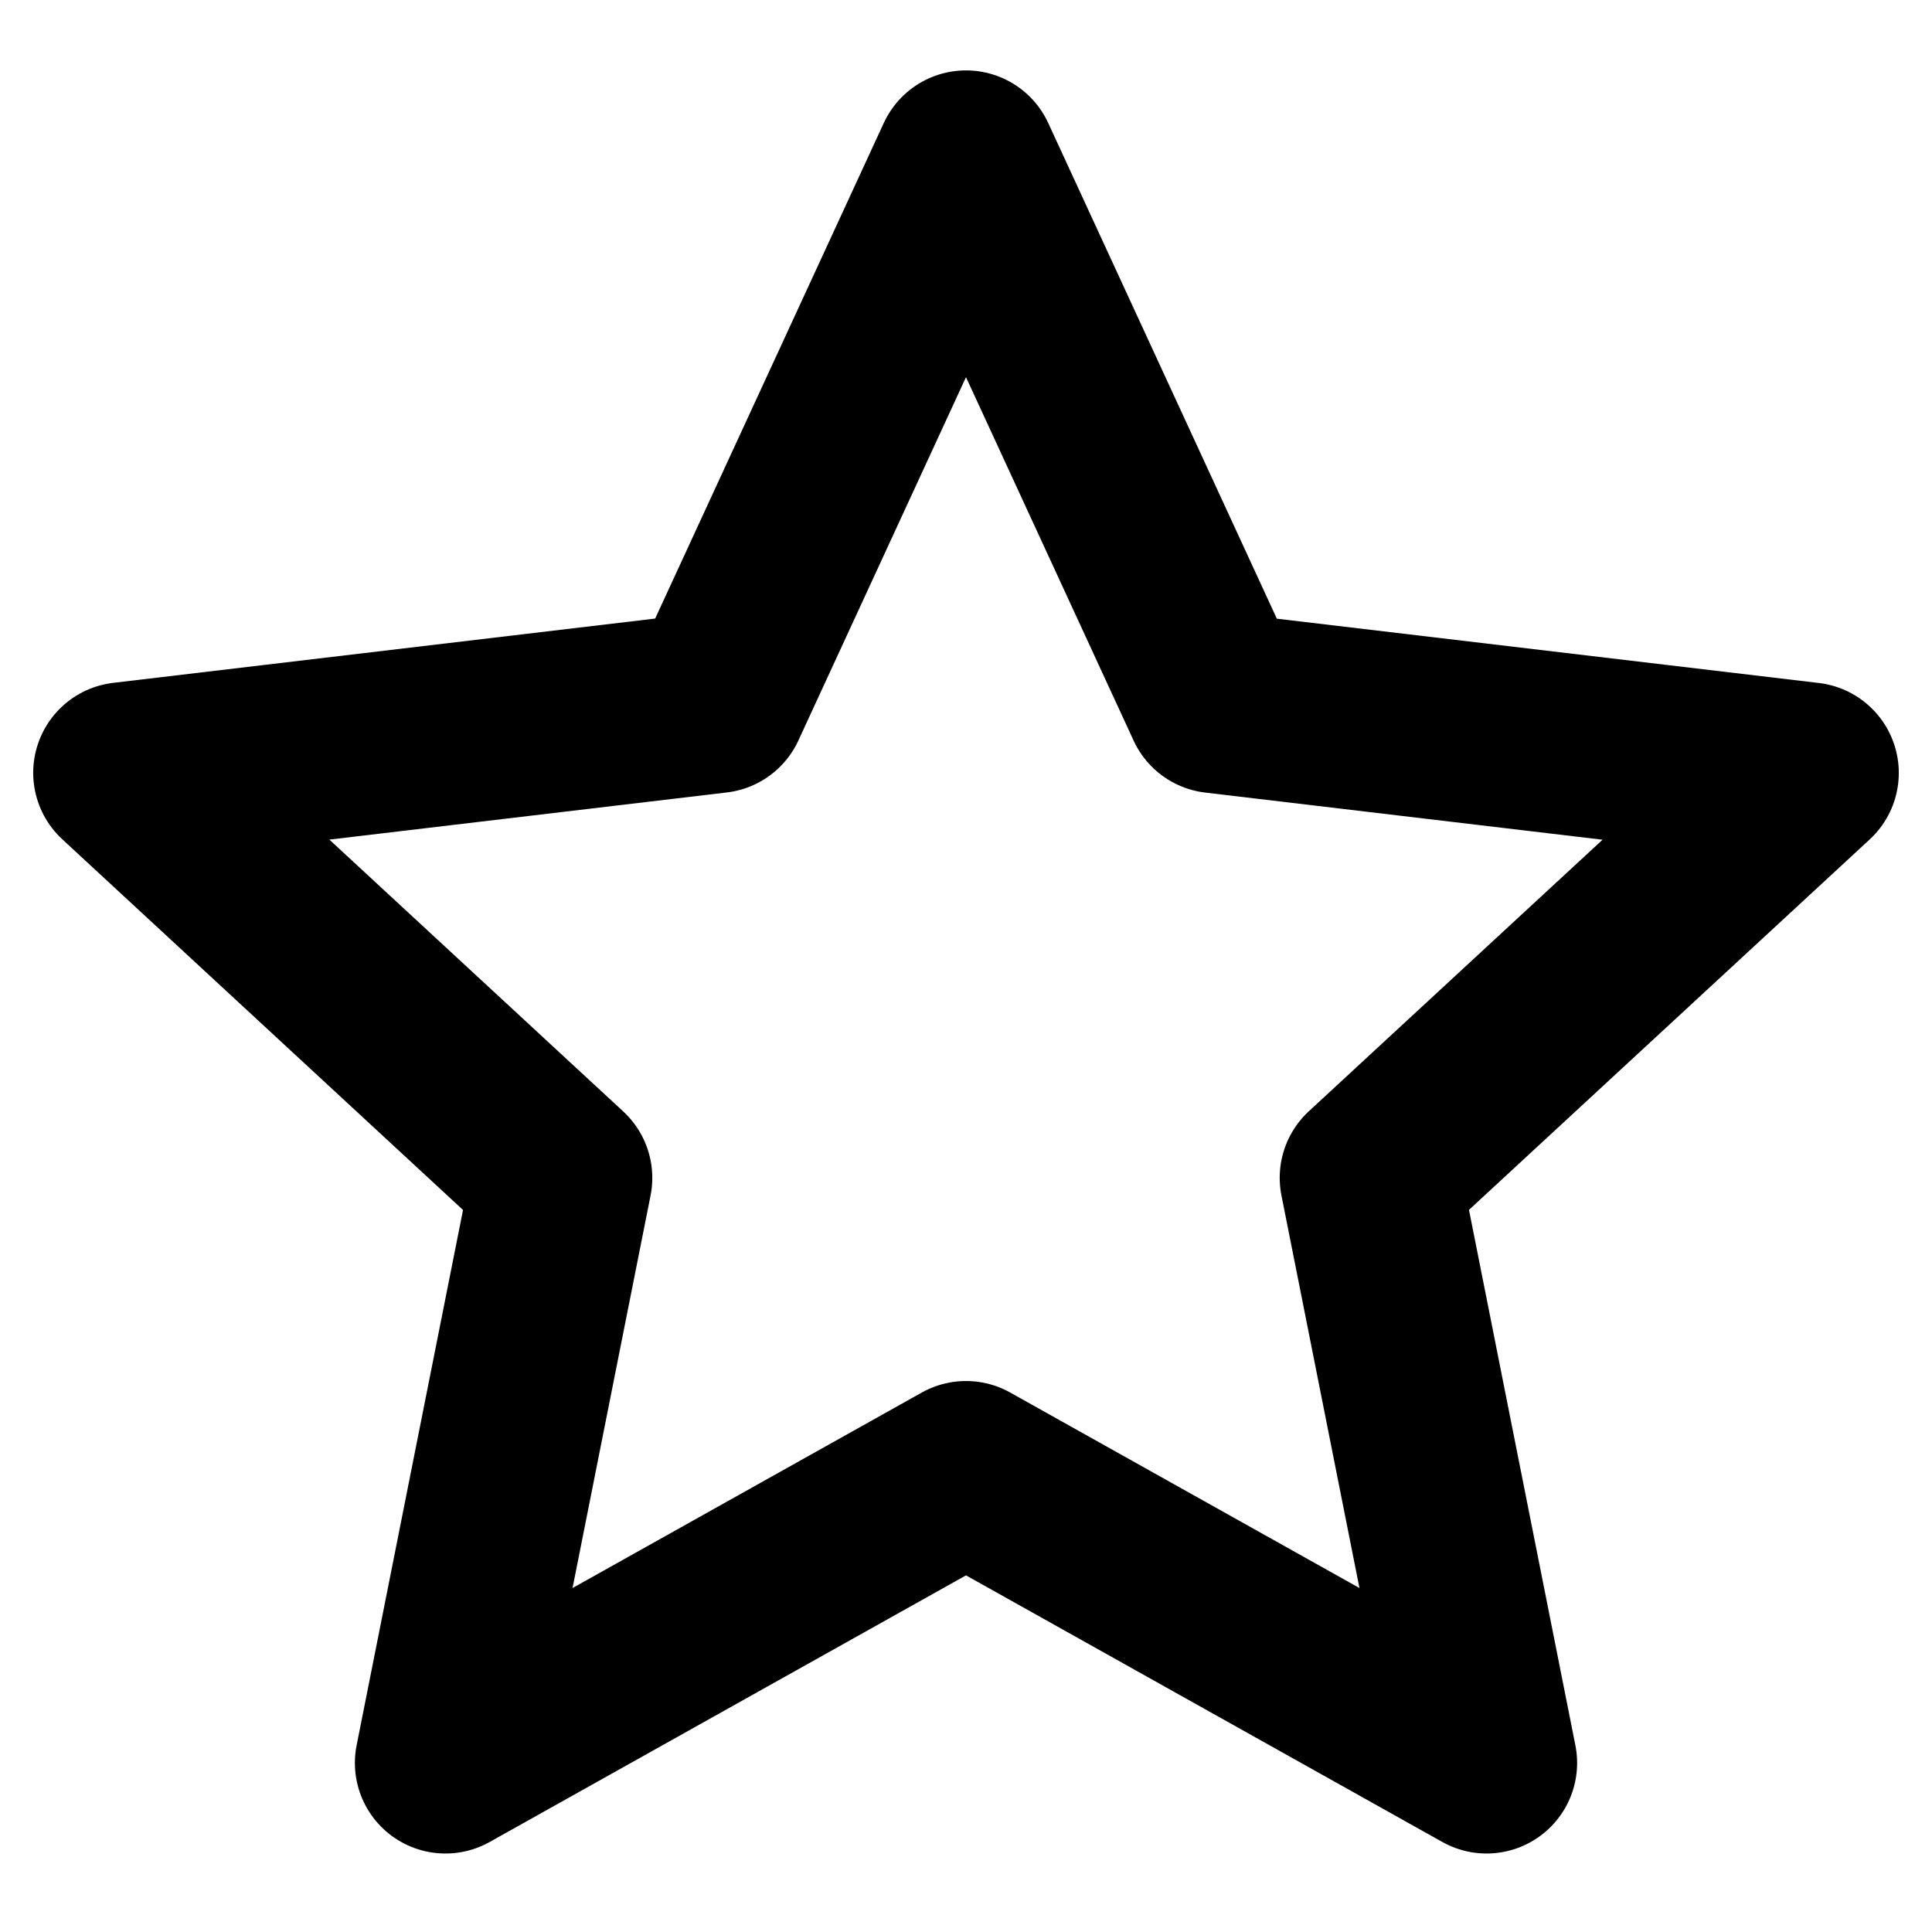
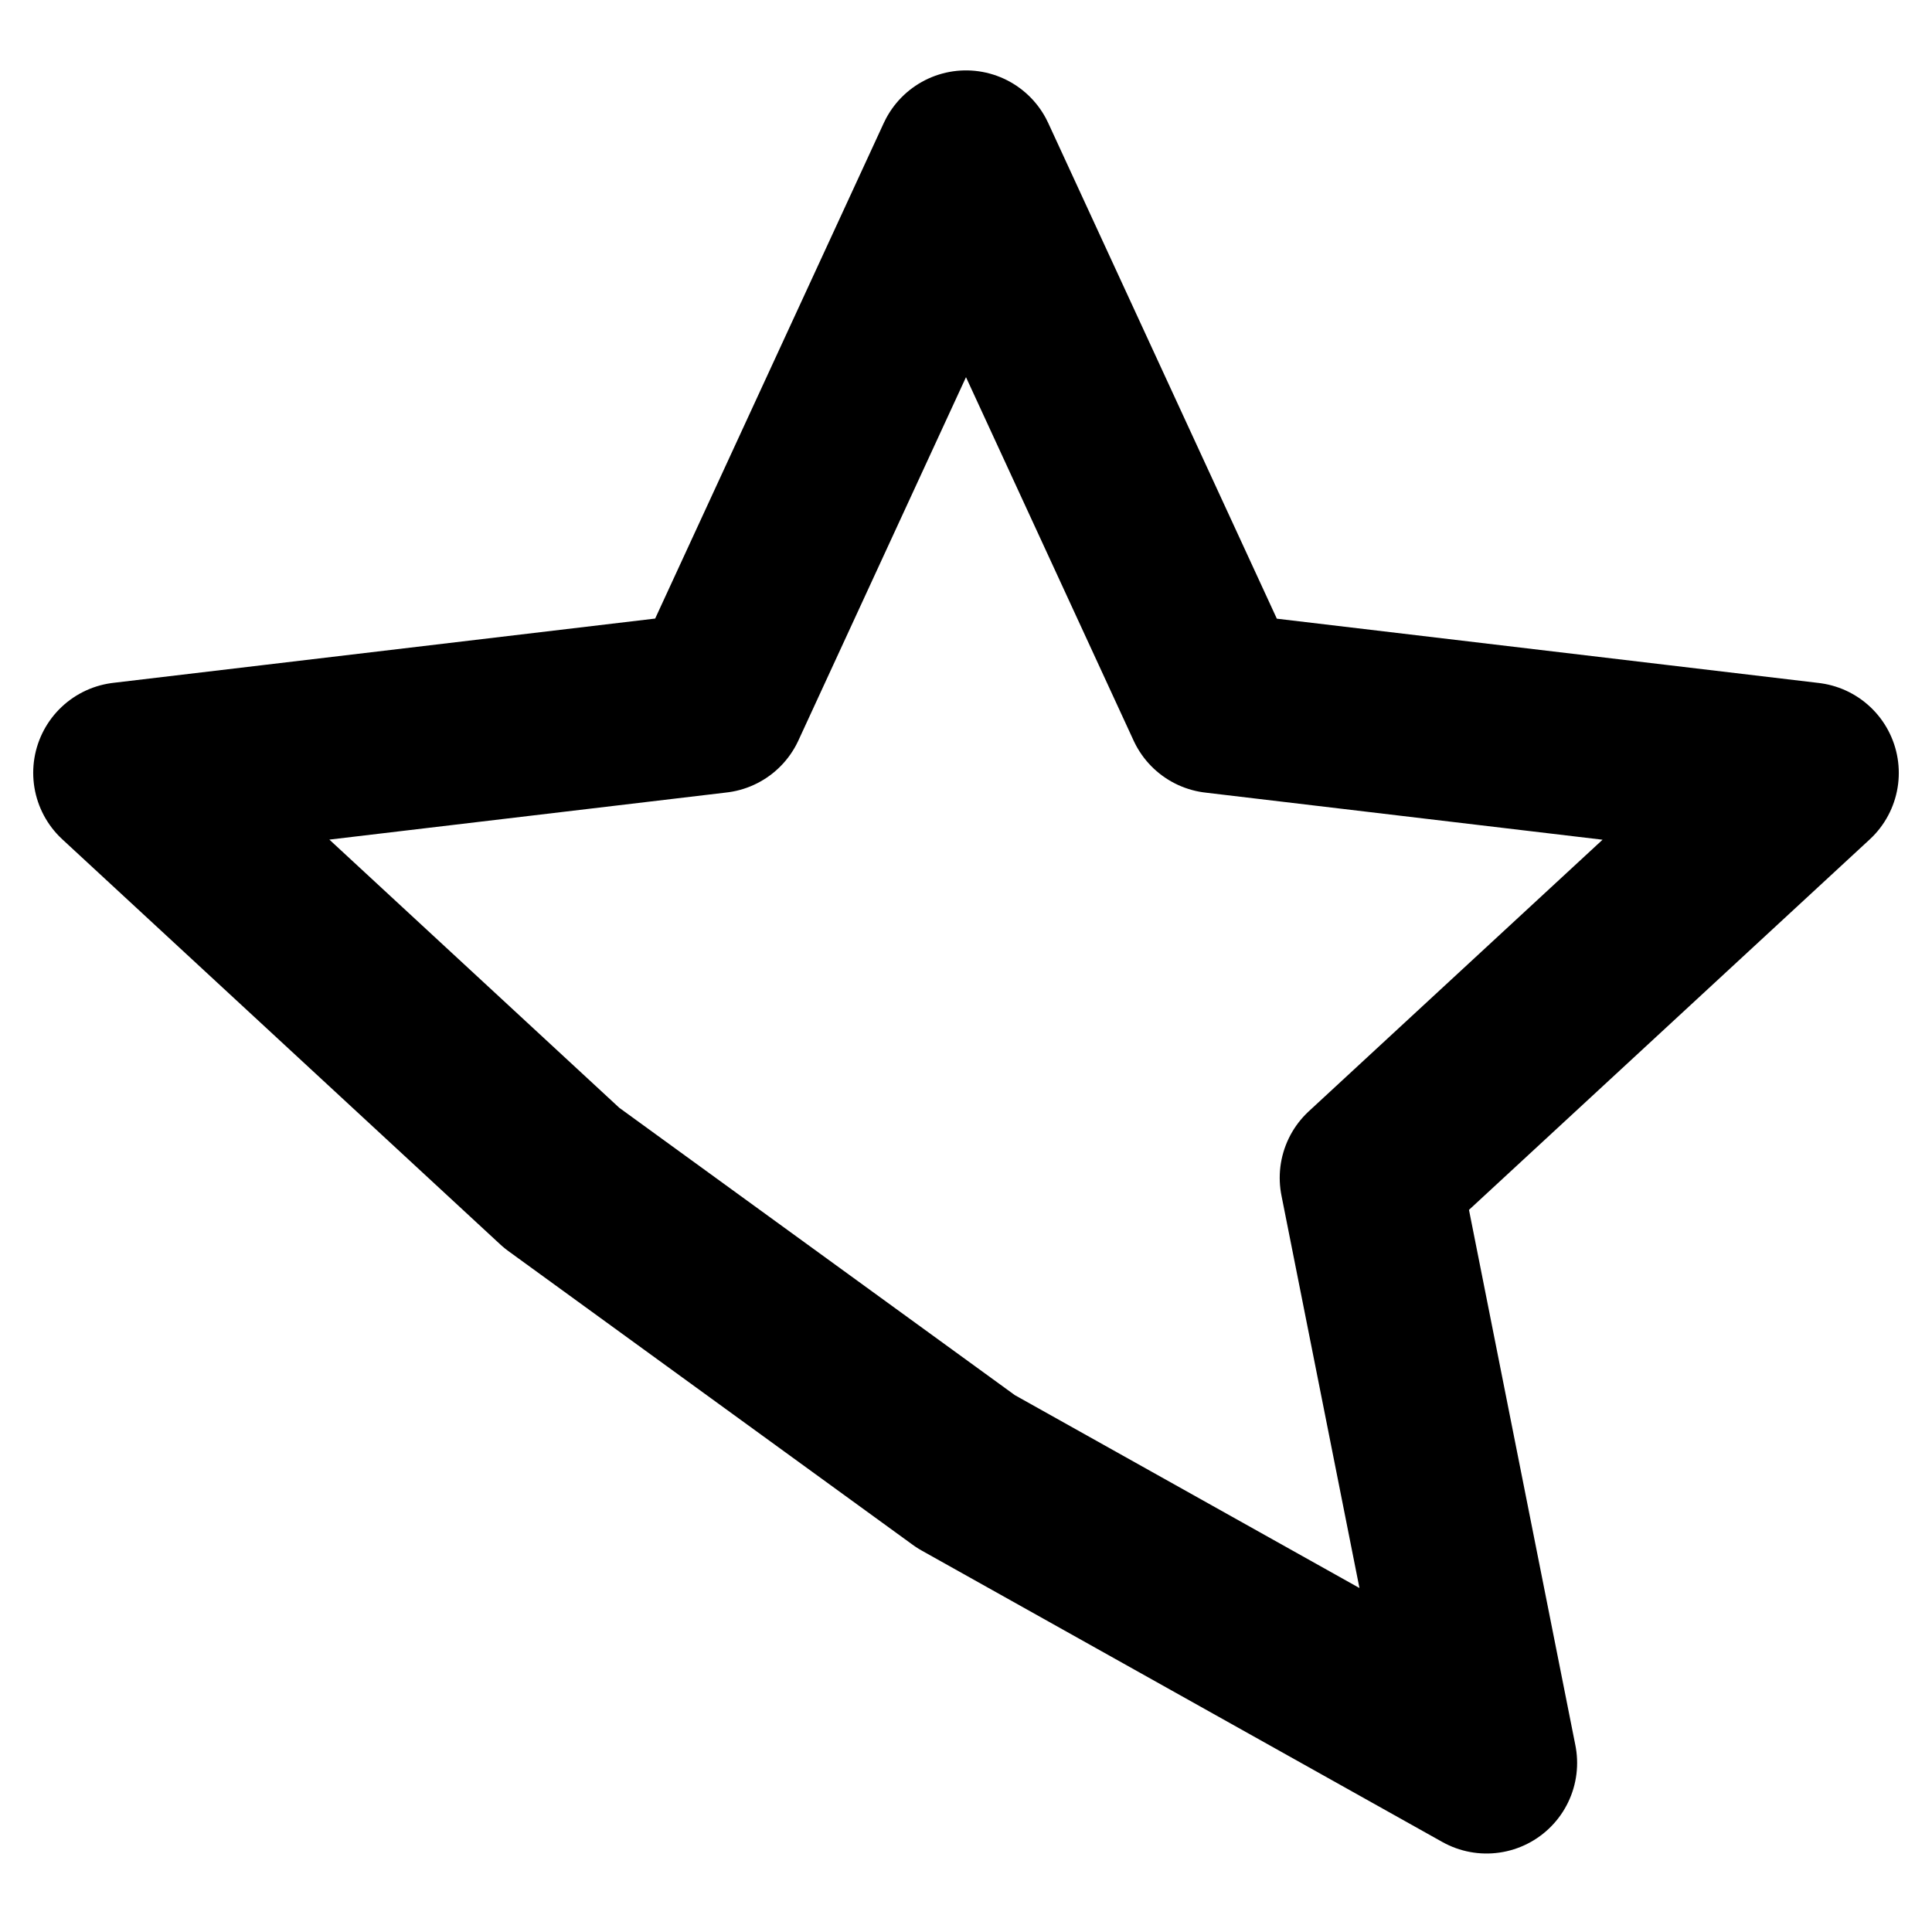
<svg xmlns="http://www.w3.org/2000/svg" width="16" height="16" viewBox="0 0 16 16" fill="none">
-   <path d="M8 1.333L10.069 5.819L14.975 6.401L11.348 9.754L12.311 14.6L8 12.187L3.689 14.6L4.652 9.755L1.025 6.4L5.931 5.818L8 1.333Z" stroke="black" stroke-width="1.5" stroke-linejoin="round" />
+   <path d="M8 1.333L10.069 5.819L14.975 6.401L11.348 9.754L12.311 14.6L8 12.187L4.652 9.755L1.025 6.4L5.931 5.818L8 1.333Z" stroke="black" stroke-width="1.5" stroke-linejoin="round" />
</svg>